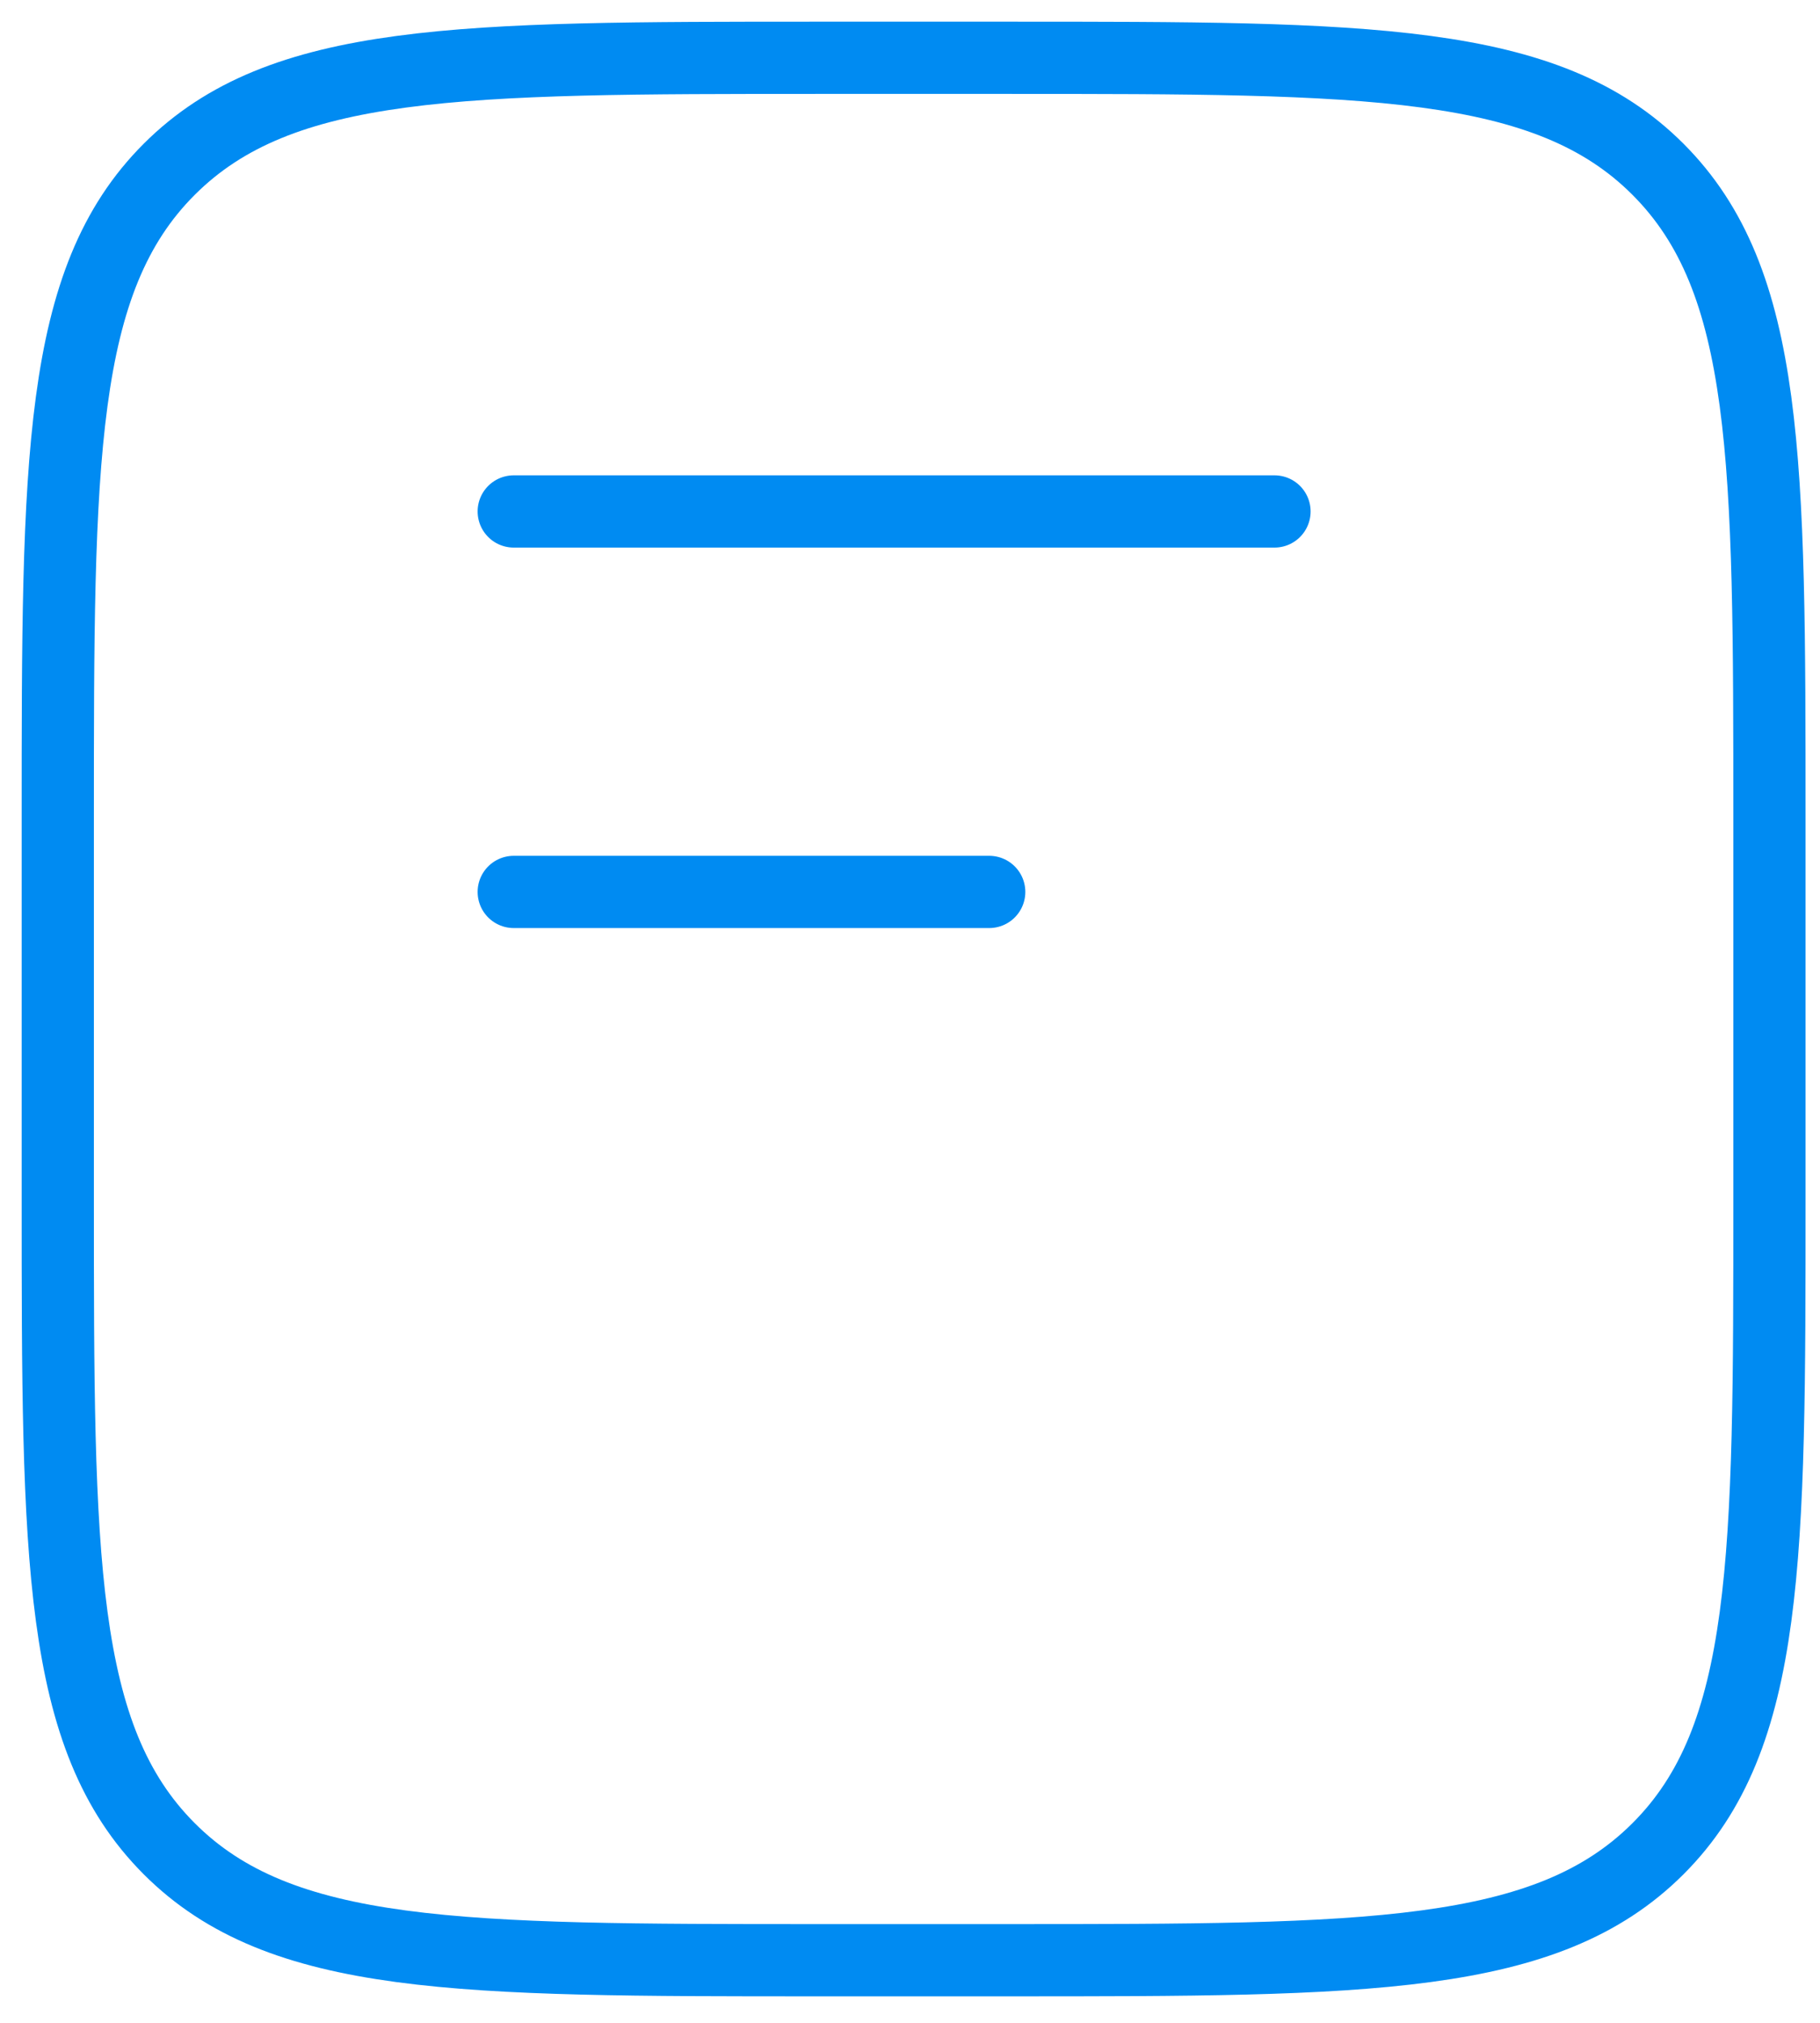
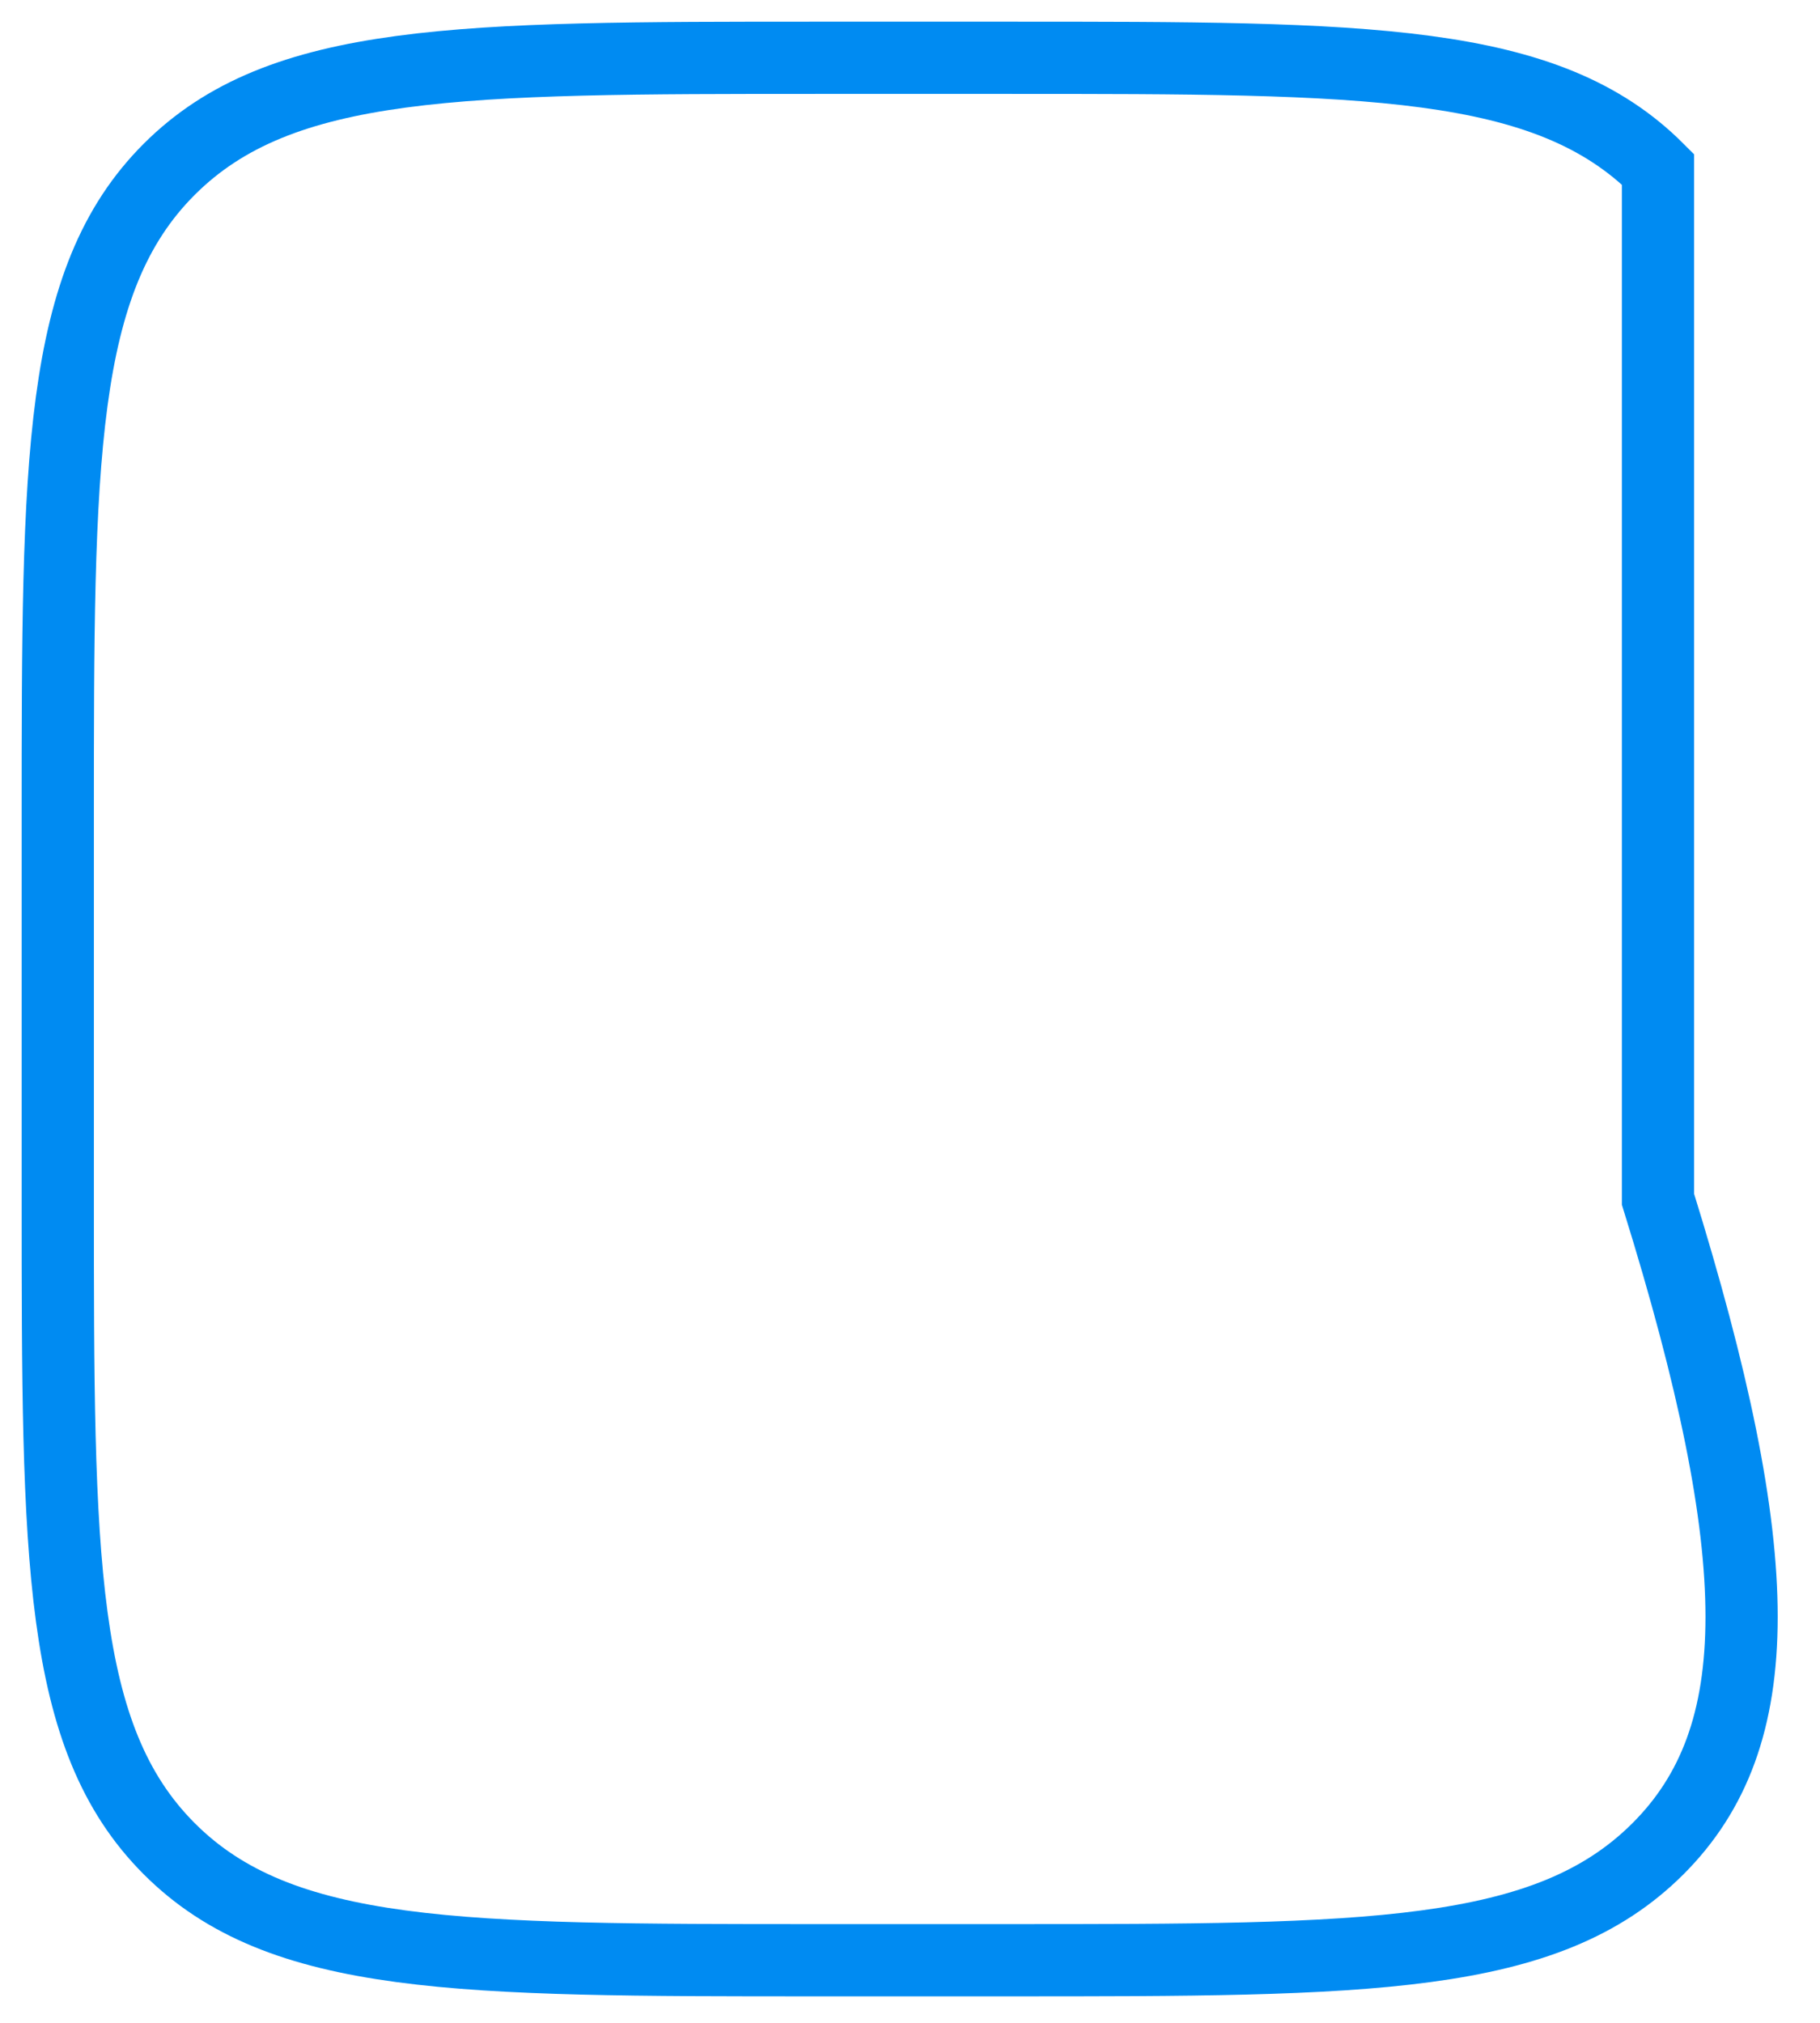
<svg xmlns="http://www.w3.org/2000/svg" preserveAspectRatio="none" width="100%" height="100%" overflow="visible" style="display: block;" viewBox="0 0 63 70" fill="none">
  <g id="Group">
-     <path id="Vector" d="M2 28.333C2 15.921 2 9.712 5.858 5.858C9.716 2.003 15.921 2 28.333 2H34.917C47.33 2 53.538 2 57.392 5.858C61.247 9.716 61.25 15.921 61.25 28.333V41.5C61.25 53.913 61.25 60.121 57.392 63.975C53.534 67.83 47.33 67.833 34.917 67.833H28.333C15.921 67.833 9.712 67.833 5.858 63.975C2.003 60.118 2 53.913 2 41.5V28.333Z" stroke="#008BF2" stroke-width="2.5" />
-     <path id="Vector_2" d="M17.783 17.699H44.117M17.783 30.865H34.242" stroke="#008BF2" stroke-width="2.5" stroke-linecap="round" />
+     <path id="Vector" d="M2 28.333C2 15.921 2 9.712 5.858 5.858C9.716 2.003 15.921 2 28.333 2H34.917C47.33 2 53.538 2 57.392 5.858V41.5C61.25 53.913 61.25 60.121 57.392 63.975C53.534 67.83 47.33 67.833 34.917 67.833H28.333C15.921 67.833 9.712 67.833 5.858 63.975C2.003 60.118 2 53.913 2 41.5V28.333Z" stroke="#008BF2" stroke-width="2.5" />
  </g>
</svg>